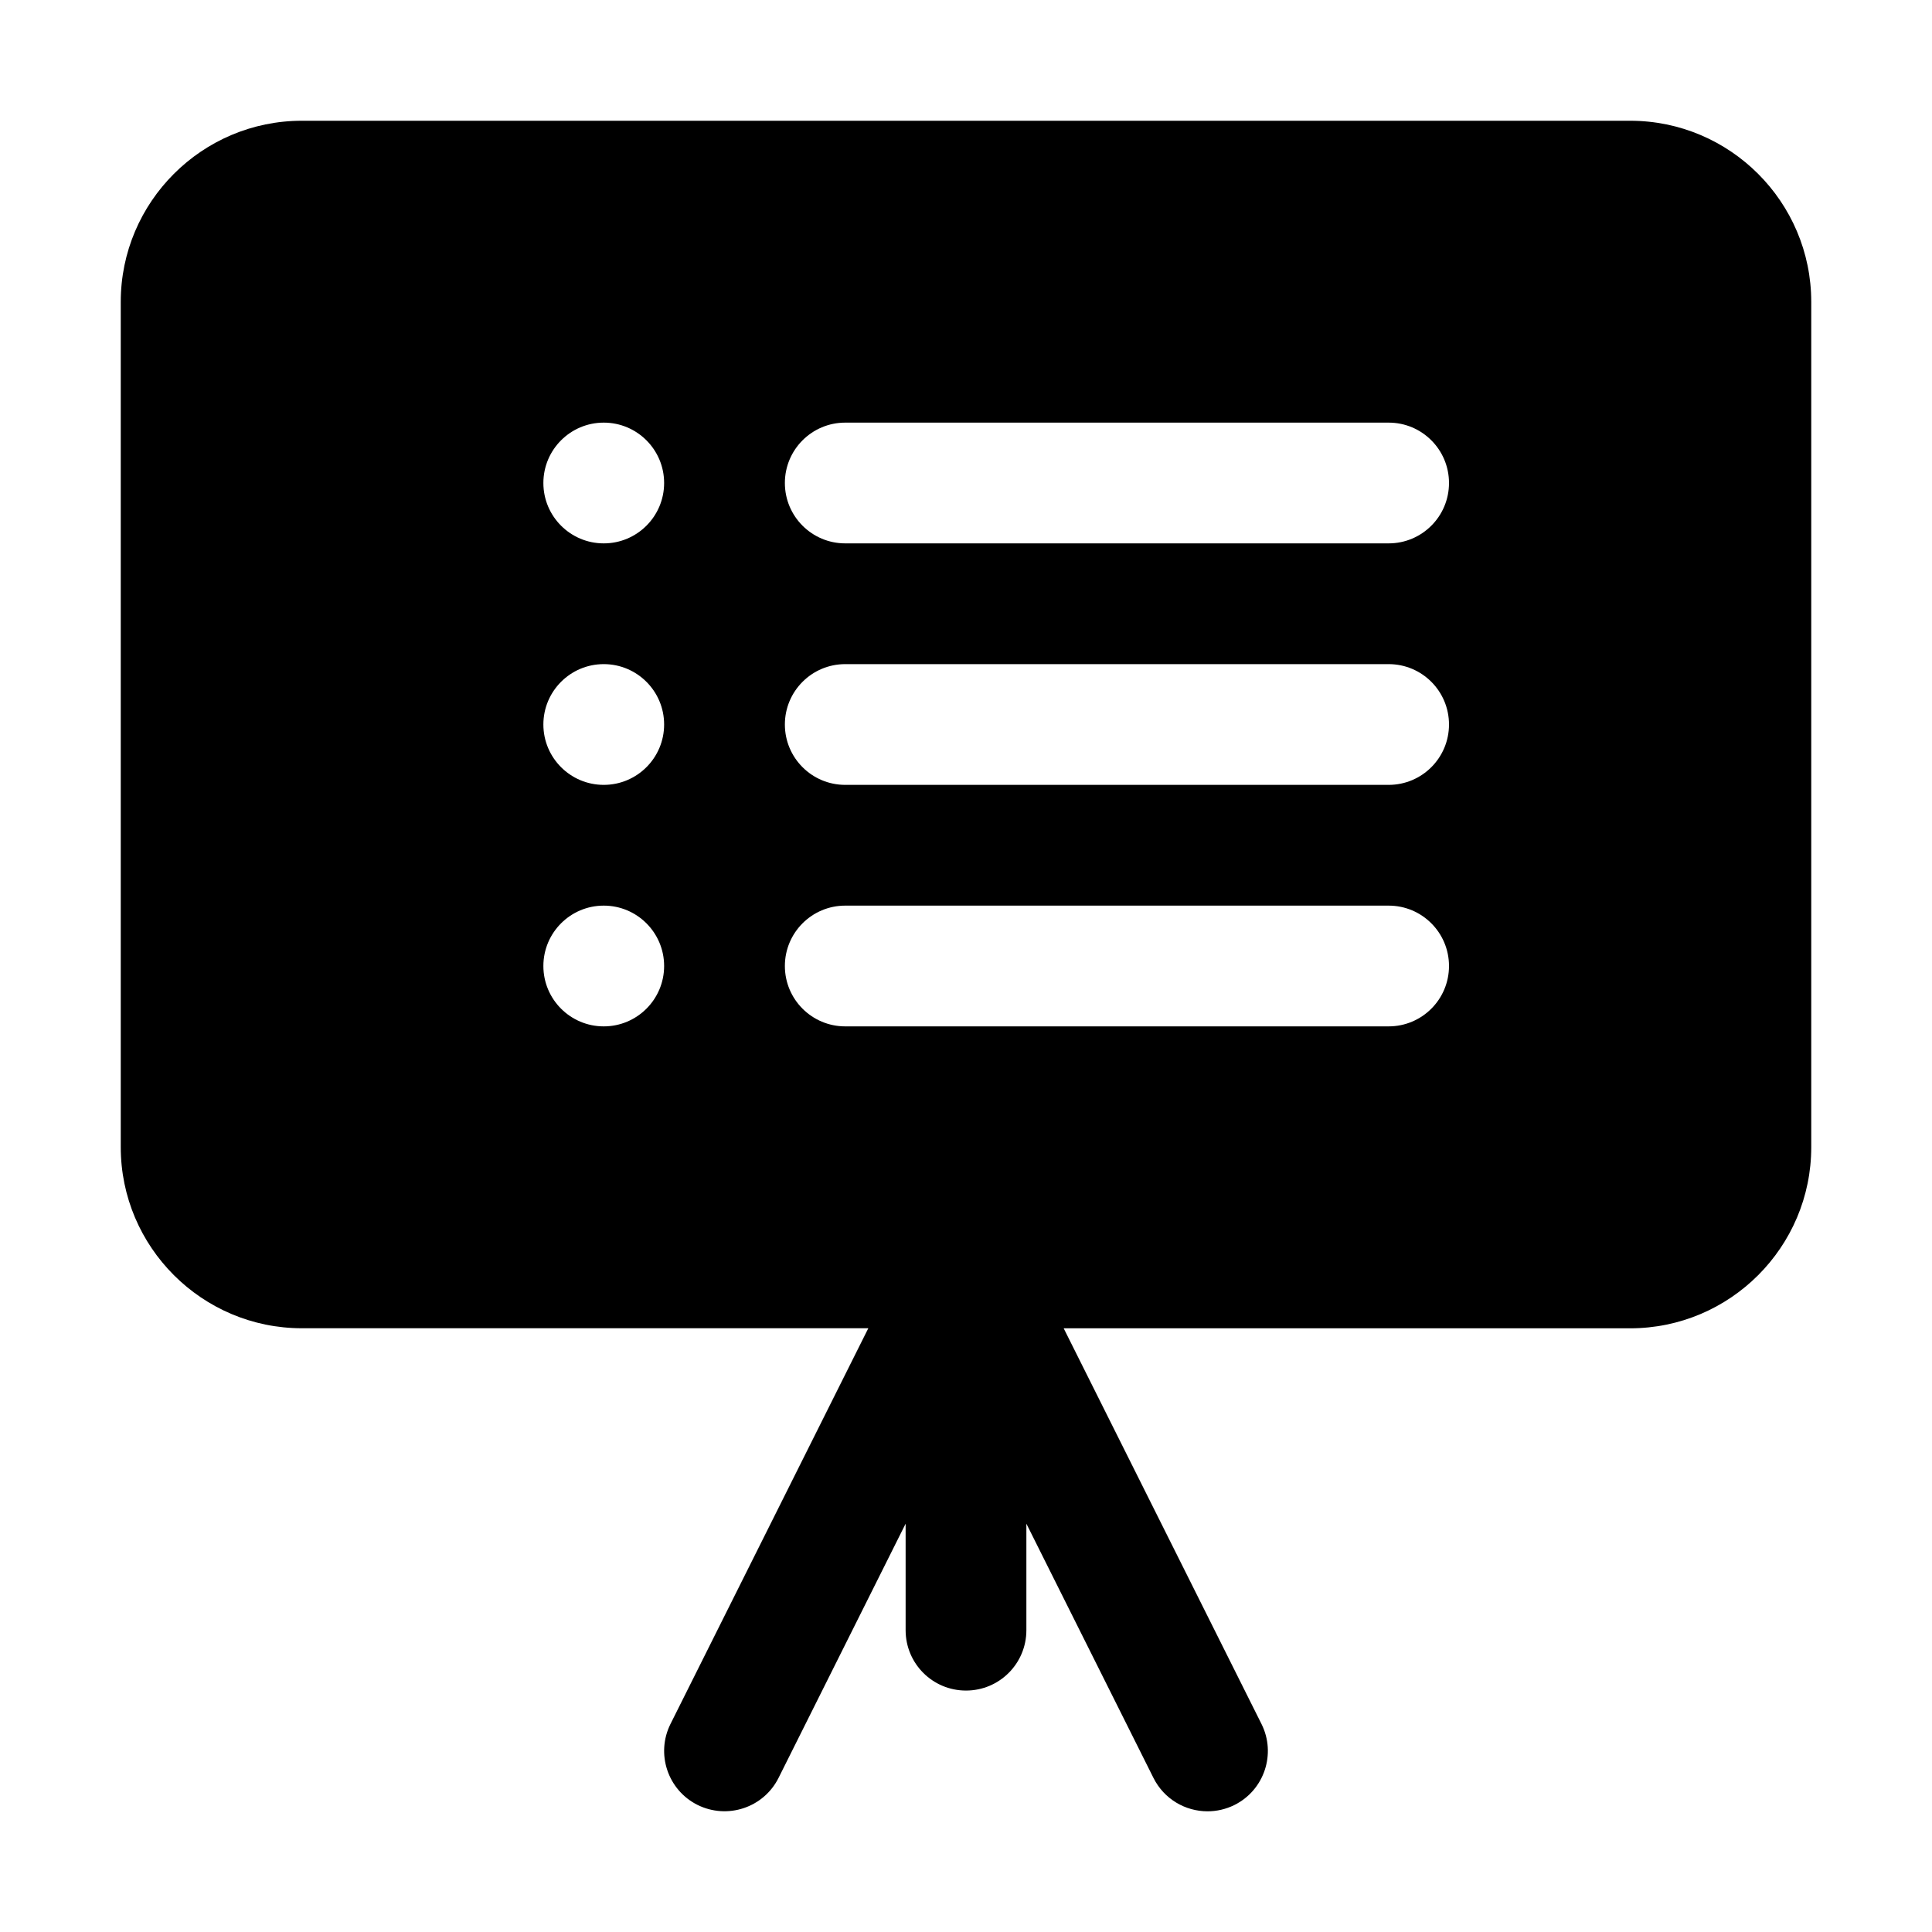
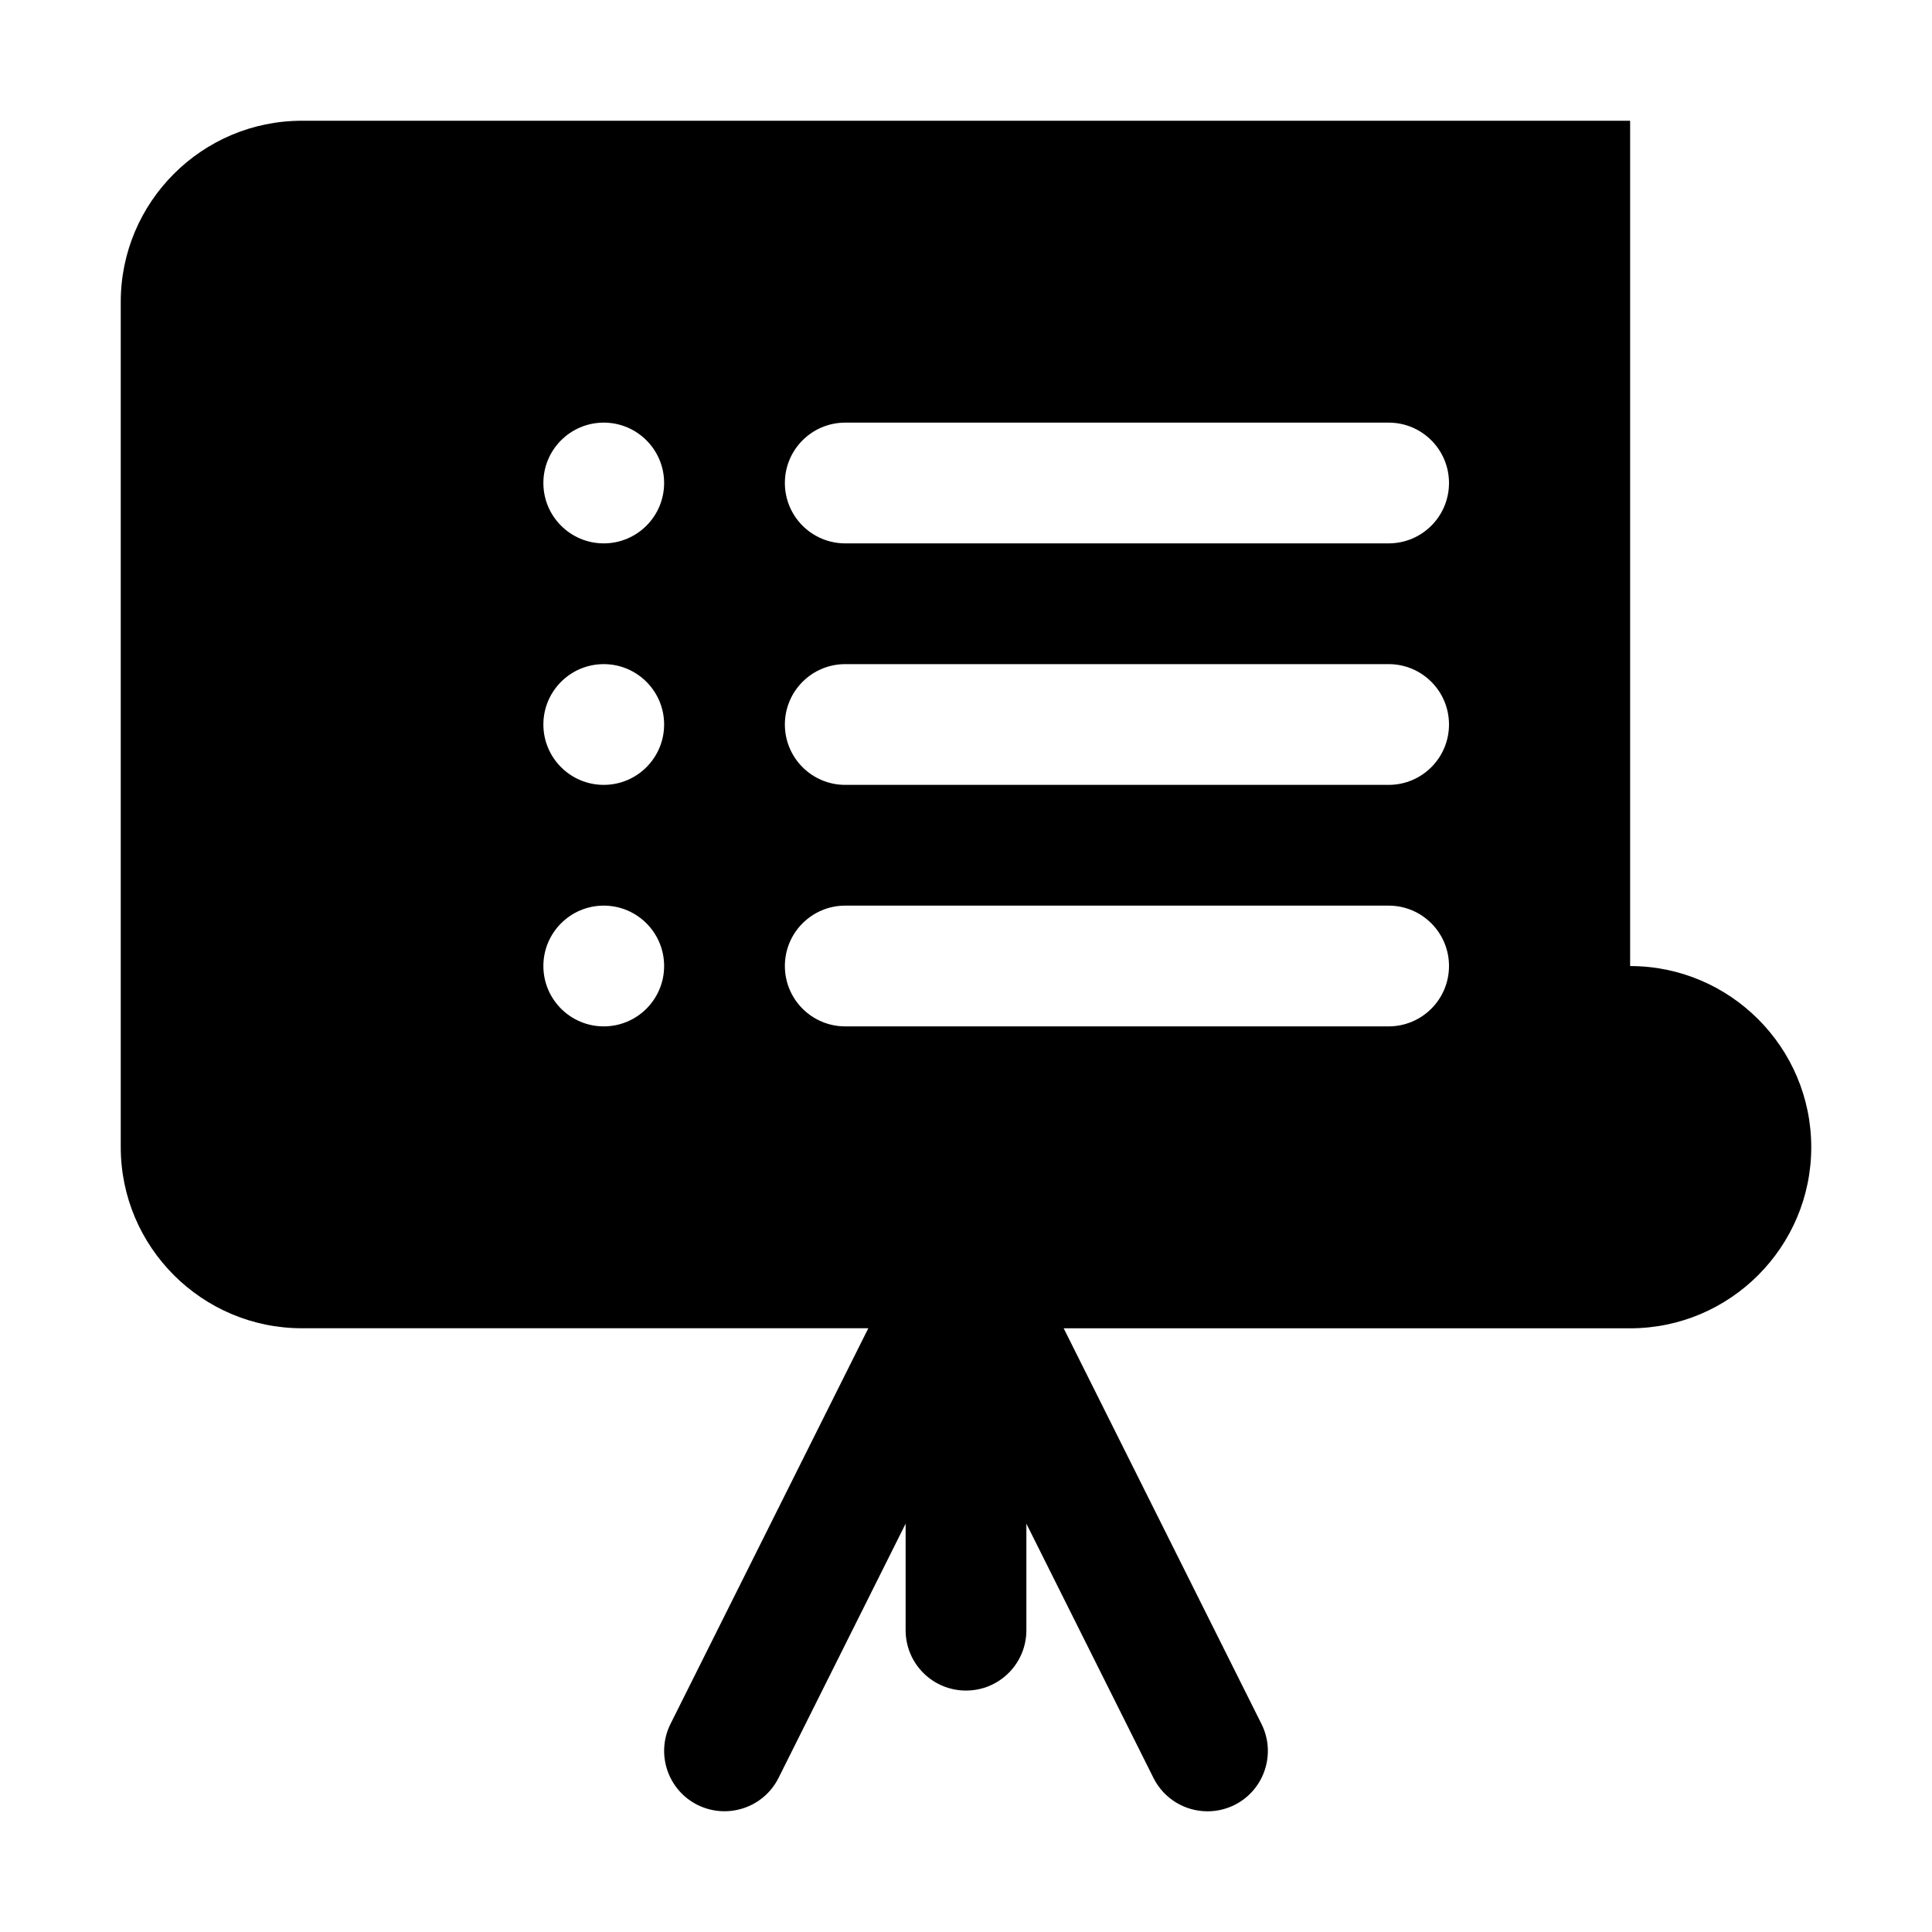
<svg xmlns="http://www.w3.org/2000/svg" id="icon" height="512" viewBox="0 0 32 32" width="512">
-   <path d="m27 2h-22c-1.654 0-3 1.346-3 3v14c0 1.654 1.346 3 3 3h9.382l-3.276 6.553c-.247.494-.047 1.095.447 1.342.495.245 1.094.047 1.342-.447l2.105-4.211v1.764c0 .553.447 1 1 1s1-.447 1-1v-1.764l2.105 4.211c.176.351.528.553.896.553.15 0 .303-.034.446-.105.494-.247.694-.848.447-1.342l-3.276-6.553h9.382c1.654 0 3-1.346 3-3v-14.001c0-1.654-1.346-3-3-3zm-17 15c-.552 0-1-.448-1-1s.448-1 1-1 1 .448 1 1-.448 1-1 1zm0-4c-.552 0-1-.448-1-1s.448-1 1-1 1 .448 1 1-.448 1-1 1zm0-4c-.552 0-1-.448-1-1s.448-1 1-1 1 .448 1 1-.448 1-1 1zm13 8h-9c-.553 0-1-.448-1-1s.447-1 1-1h9c.553 0 1 .448 1 1s-.447 1-1 1zm0-4h-9c-.553 0-1-.448-1-1s.447-1 1-1h9c.553 0 1 .448 1 1s-.447 1-1 1zm0-4h-9c-.553 0-1-.448-1-1s.447-1 1-1h9c.553 0 1 .448 1 1s-.447 1-1 1z" />
+   <path d="m27 2h-22c-1.654 0-3 1.346-3 3v14c0 1.654 1.346 3 3 3h9.382l-3.276 6.553c-.247.494-.047 1.095.447 1.342.495.245 1.094.047 1.342-.447l2.105-4.211v1.764c0 .553.447 1 1 1s1-.447 1-1v-1.764l2.105 4.211c.176.351.528.553.896.553.15 0 .303-.034.446-.105.494-.247.694-.848.447-1.342l-3.276-6.553h9.382c1.654 0 3-1.346 3-3c0-1.654-1.346-3-3-3zm-17 15c-.552 0-1-.448-1-1s.448-1 1-1 1 .448 1 1-.448 1-1 1zm0-4c-.552 0-1-.448-1-1s.448-1 1-1 1 .448 1 1-.448 1-1 1zm0-4c-.552 0-1-.448-1-1s.448-1 1-1 1 .448 1 1-.448 1-1 1zm13 8h-9c-.553 0-1-.448-1-1s.447-1 1-1h9c.553 0 1 .448 1 1s-.447 1-1 1zm0-4h-9c-.553 0-1-.448-1-1s.447-1 1-1h9c.553 0 1 .448 1 1s-.447 1-1 1zm0-4h-9c-.553 0-1-.448-1-1s.447-1 1-1h9c.553 0 1 .448 1 1s-.447 1-1 1z" />
</svg>